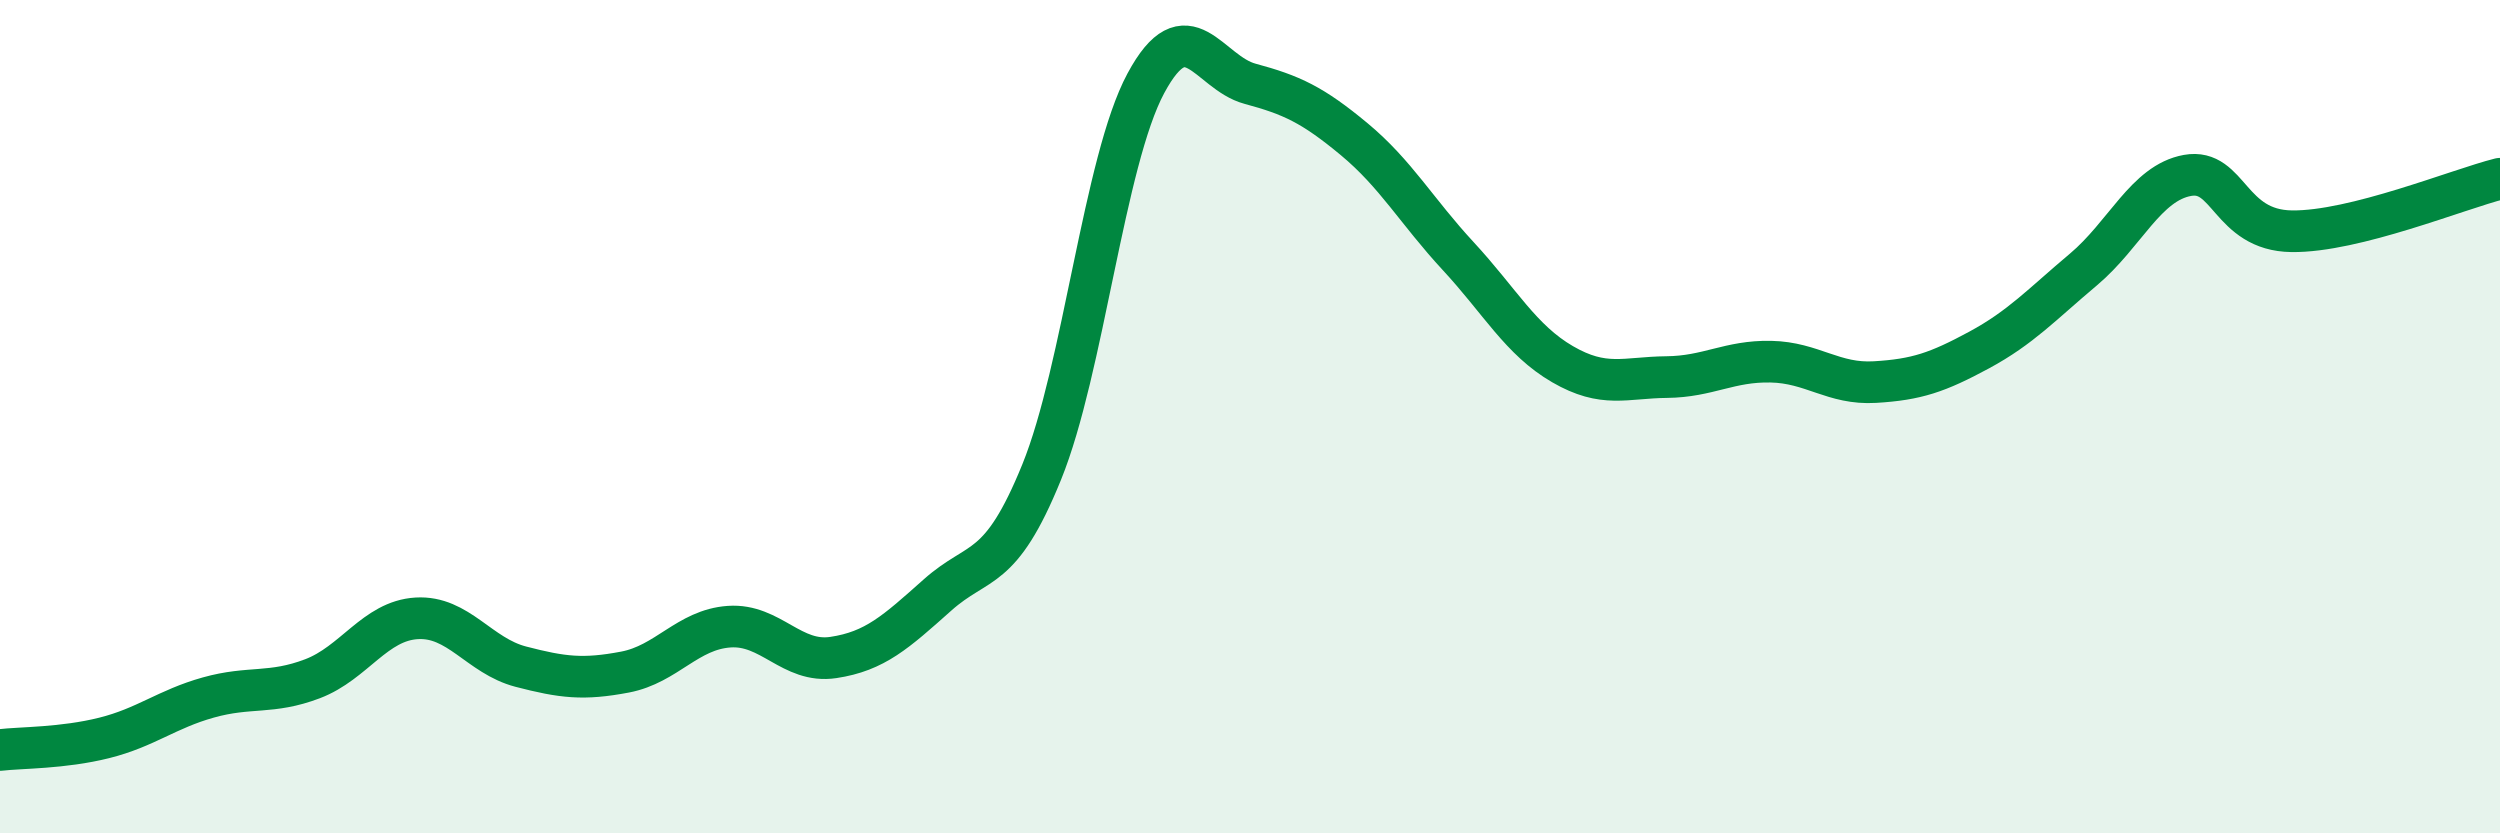
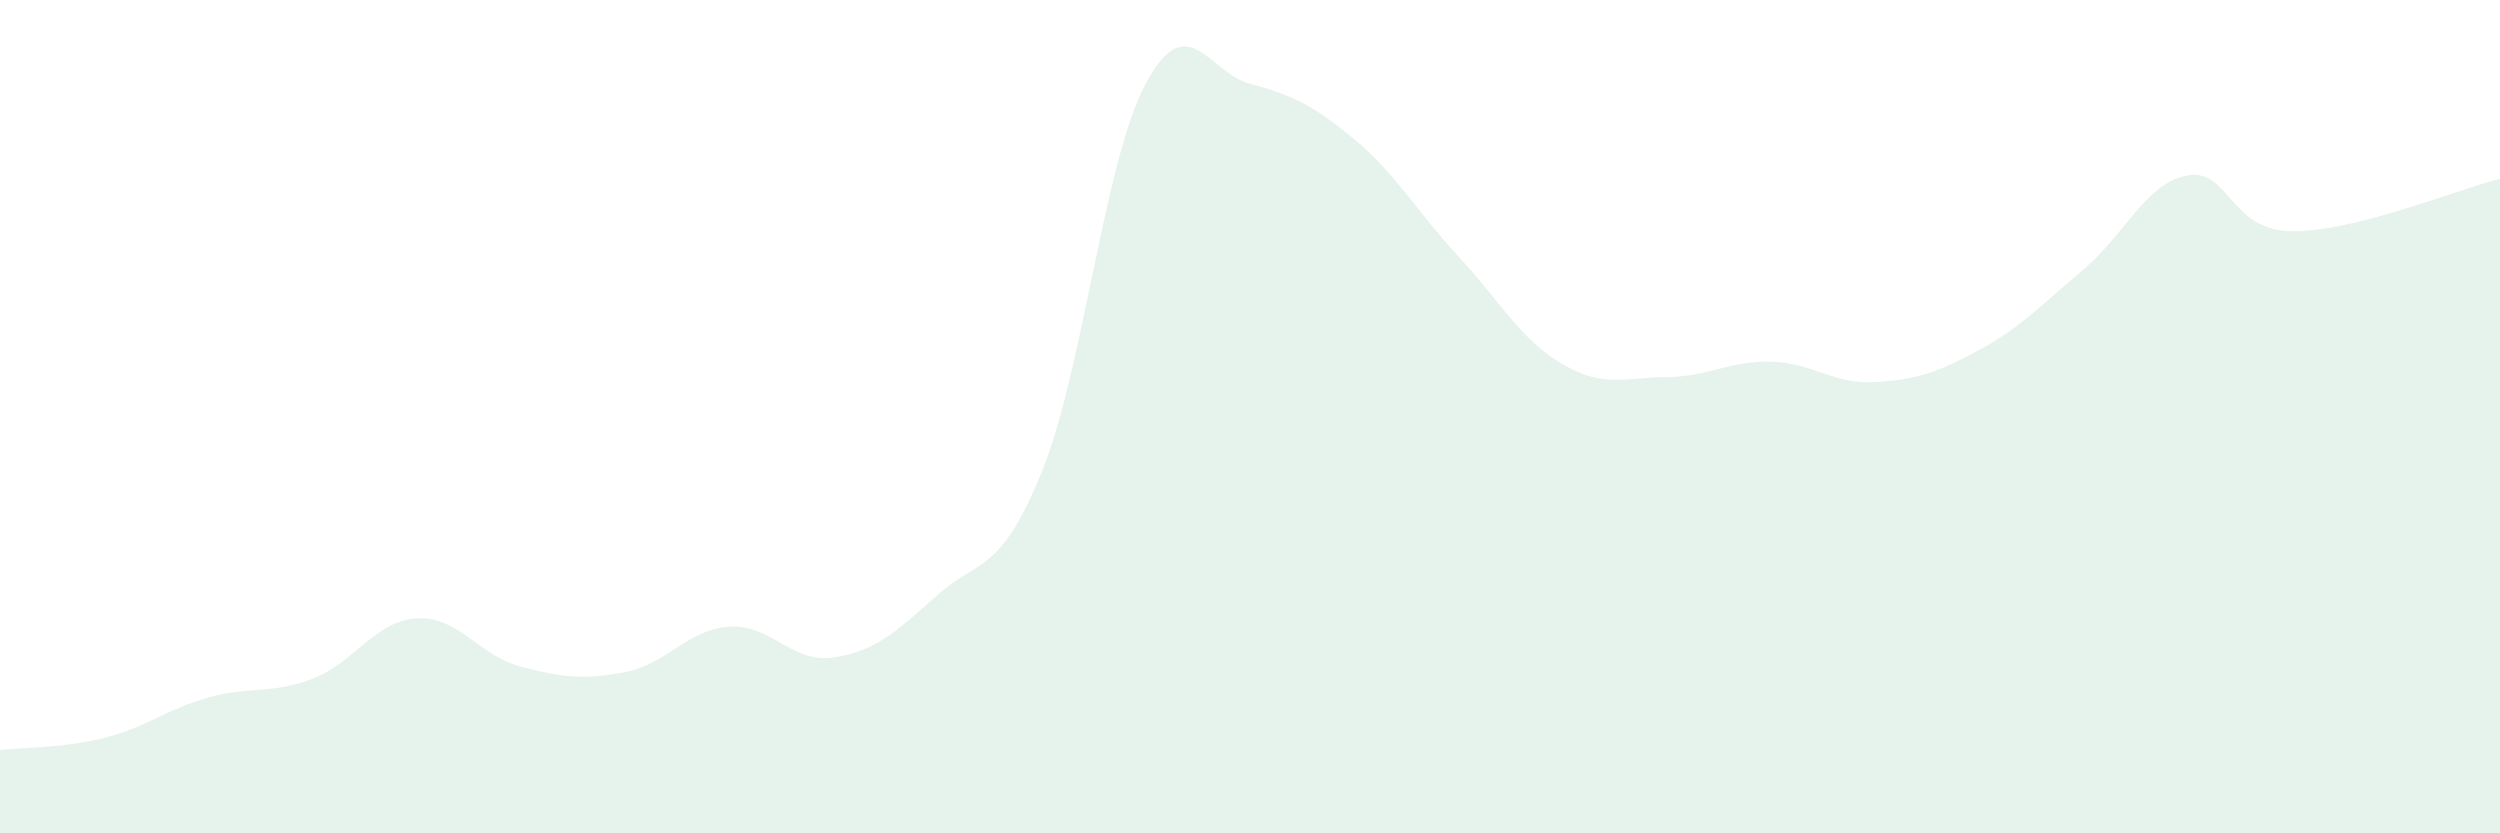
<svg xmlns="http://www.w3.org/2000/svg" width="60" height="20" viewBox="0 0 60 20">
  <path d="M 0,18 C 0.5,17.94 1.5,17.96 2.5,17.71 C 3.5,17.46 4,17.02 5,16.74 C 6,16.46 6.5,16.67 7.5,16.29 C 8.5,15.91 9,14.9 10,14.84 C 11,14.78 11.5,15.74 12.5,16 C 13.5,16.26 14,16.32 15,16.13 C 16,15.94 16.5,15.11 17.5,15.04 C 18.5,14.97 19,15.93 20,15.78 C 21,15.63 21.5,15.17 22.5,14.28 C 23.5,13.39 24,13.79 25,11.33 C 26,8.87 26.5,3.86 27.5,2 C 28.5,0.14 29,1.74 30,2.01 C 31,2.28 31.5,2.51 32.5,3.34 C 33.5,4.17 34,5.07 35,6.15 C 36,7.23 36.5,8.16 37.5,8.74 C 38.5,9.32 39,9.06 40,9.05 C 41,9.04 41.5,8.66 42.5,8.68 C 43.5,8.7 44,9.23 45,9.17 C 46,9.11 46.5,8.94 47.5,8.4 C 48.5,7.86 49,7.31 50,6.47 C 51,5.63 51.5,4.39 52.5,4.21 C 53.5,4.03 53.5,5.53 55,5.55 C 56.5,5.57 59,4.54 60,4.29L60 20L0 20Z" fill="#008740" opacity="0.1" stroke-linecap="round" stroke-linejoin="round" />
-   <path d="M 0,18 C 0.5,17.94 1.5,17.96 2.5,17.71 C 3.5,17.46 4,17.02 5,16.74 C 6,16.46 6.5,16.67 7.5,16.29 C 8.5,15.91 9,14.9 10,14.84 C 11,14.78 11.5,15.74 12.5,16 C 13.5,16.26 14,16.32 15,16.13 C 16,15.94 16.5,15.11 17.5,15.04 C 18.5,14.97 19,15.93 20,15.78 C 21,15.63 21.5,15.17 22.5,14.28 C 23.5,13.39 24,13.79 25,11.33 C 26,8.87 26.5,3.86 27.5,2 C 28.5,0.14 29,1.74 30,2.01 C 31,2.28 31.5,2.51 32.5,3.34 C 33.5,4.17 34,5.07 35,6.15 C 36,7.23 36.5,8.16 37.5,8.74 C 38.5,9.32 39,9.06 40,9.05 C 41,9.04 41.5,8.66 42.5,8.68 C 43.5,8.7 44,9.23 45,9.17 C 46,9.11 46.5,8.94 47.5,8.4 C 48.5,7.86 49,7.31 50,6.47 C 51,5.63 51.5,4.39 52.5,4.21 C 53.5,4.03 53.5,5.53 55,5.55 C 56.5,5.57 59,4.54 60,4.29" stroke="#008740" stroke-width="1" fill="none" stroke-linecap="round" stroke-linejoin="round" />
</svg>